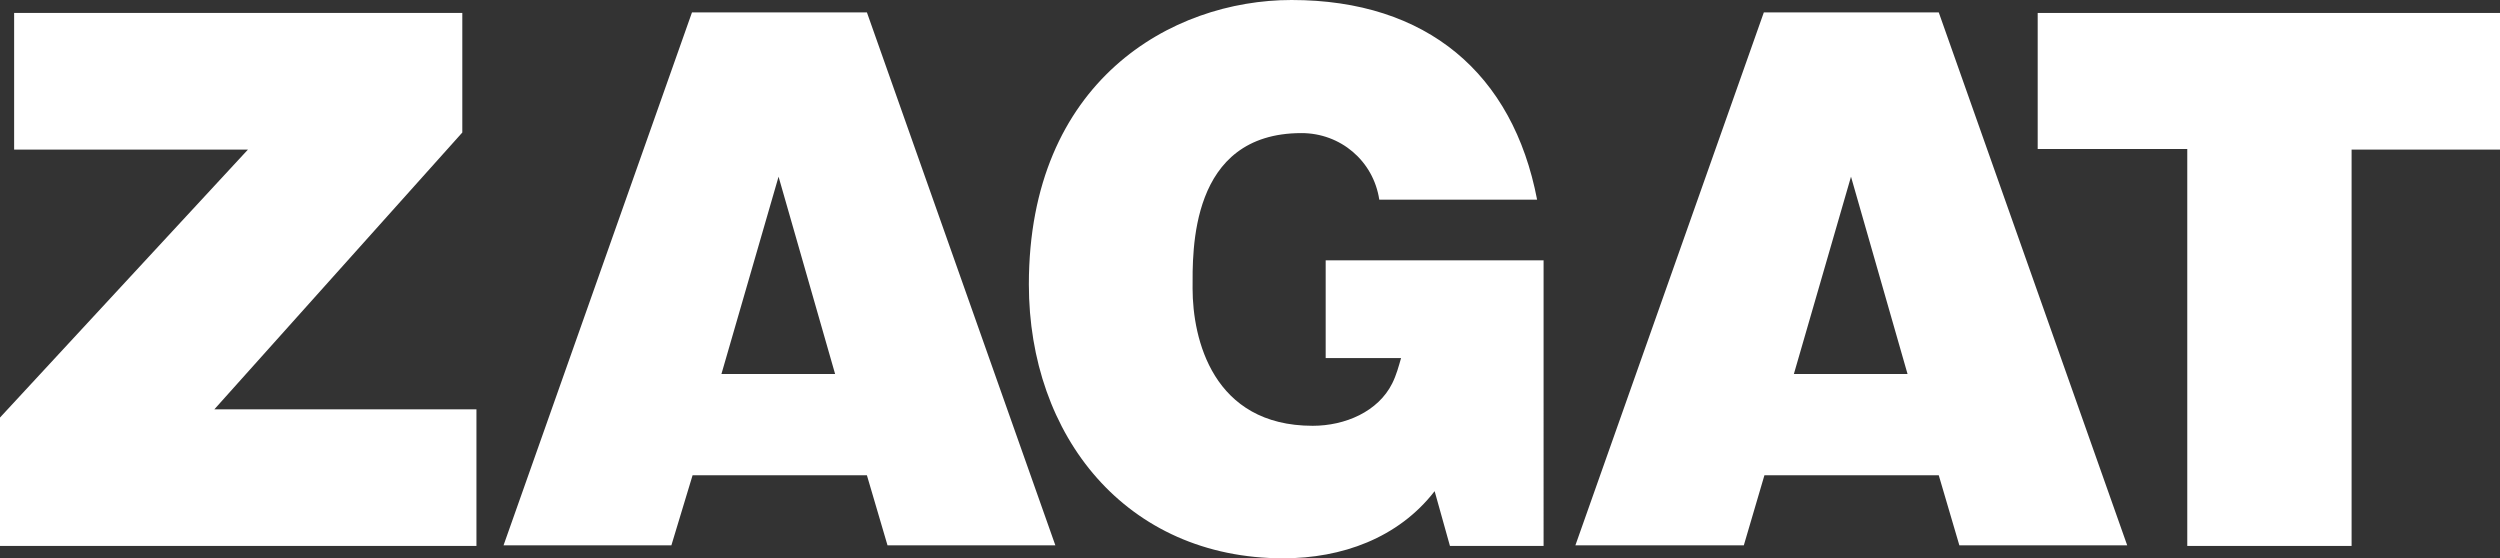
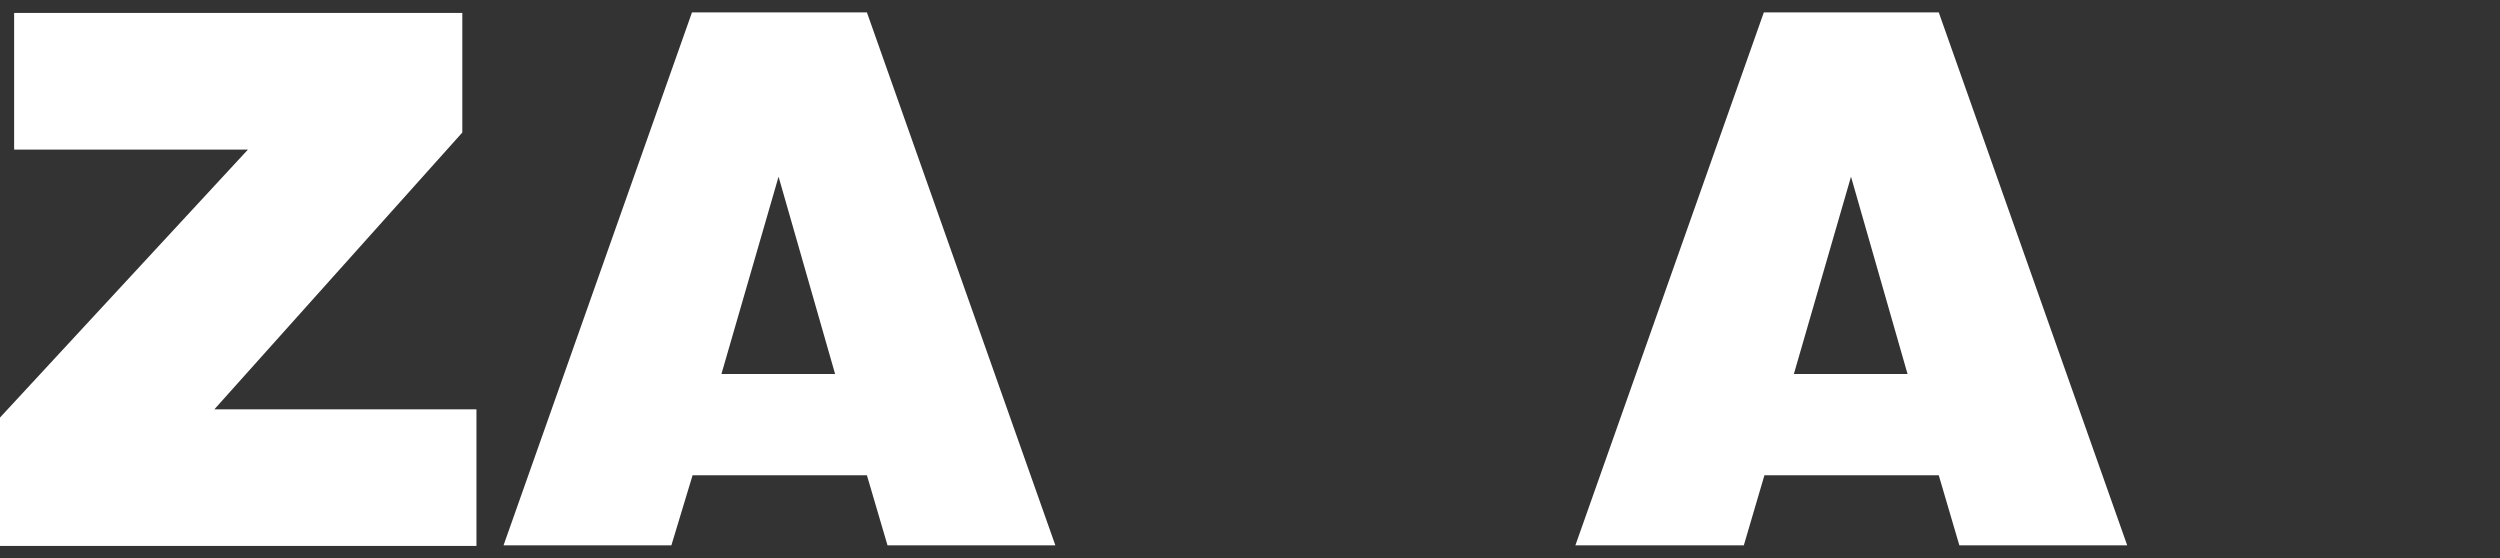
<svg xmlns="http://www.w3.org/2000/svg" version="1.1" id="Layer_1" x="0px" y="0px" viewBox="0 0 424.5 94.8" style="enable-background:new 0 0 424.5 94.8;" xml:space="preserve">
  <rect x="0" y="0" width="424.5" height="94.8" fill="#333333" stroke="none" />
  <style type="text/css">
	.st0{fill:#FFFFFF;}
</style>
  <g>
    <path class="st0" d="M0,70.9l42.1-45.5H2.4V2.2h76.1v20.3l-42.1,47h44.5v23.2H0V70.9z" />
-     <path class="st0" d="M371.3,25.3H346V2.2h78.6v23.2h-25.3v67.3h-27.9V25.3z" />
    <g>
-       <path class="st0" d="M225.1,44.2v16.6v0h12.8c-0.4,1.4-0.8,2.9-1.5,4.3c-2.4,4.8-8,7.2-13.5,7.2c-17,0-20.4-14.8-20.4-23.3    c0-6.2-0.6-26.4,18.5-26.4c6.6,0,12.2,4.7,13.2,11.3H261C256.9,12.5,242.3,0,219.3,0c-20.4,0-44.6,13.8-44.6,48.3    c0,25.7,16.5,46.5,43.2,46.5c9.9,0,19.5-3.4,25.7-11.4l2.6,9.3h15.9V44.2H225.1z" />
-     </g>
+       </g>
    <path class="st0" d="M85.5,92.6l32-90.5h29.7l32,90.5h-28.5l-3.5-11.9h-29.6L114,92.6H85.5z M132.2,30l-9.7,33.5h19.3L132.2,30z" />
    <path class="st0" d="M267.5,92.6l32-90.5h29.7l32,90.5h-28.5l-3.5-11.9h-29.6l-3.5,11.9H267.5z M314.3,30l-9.7,33.5h19.3L314.3,30z   " />
  </g>
</svg>